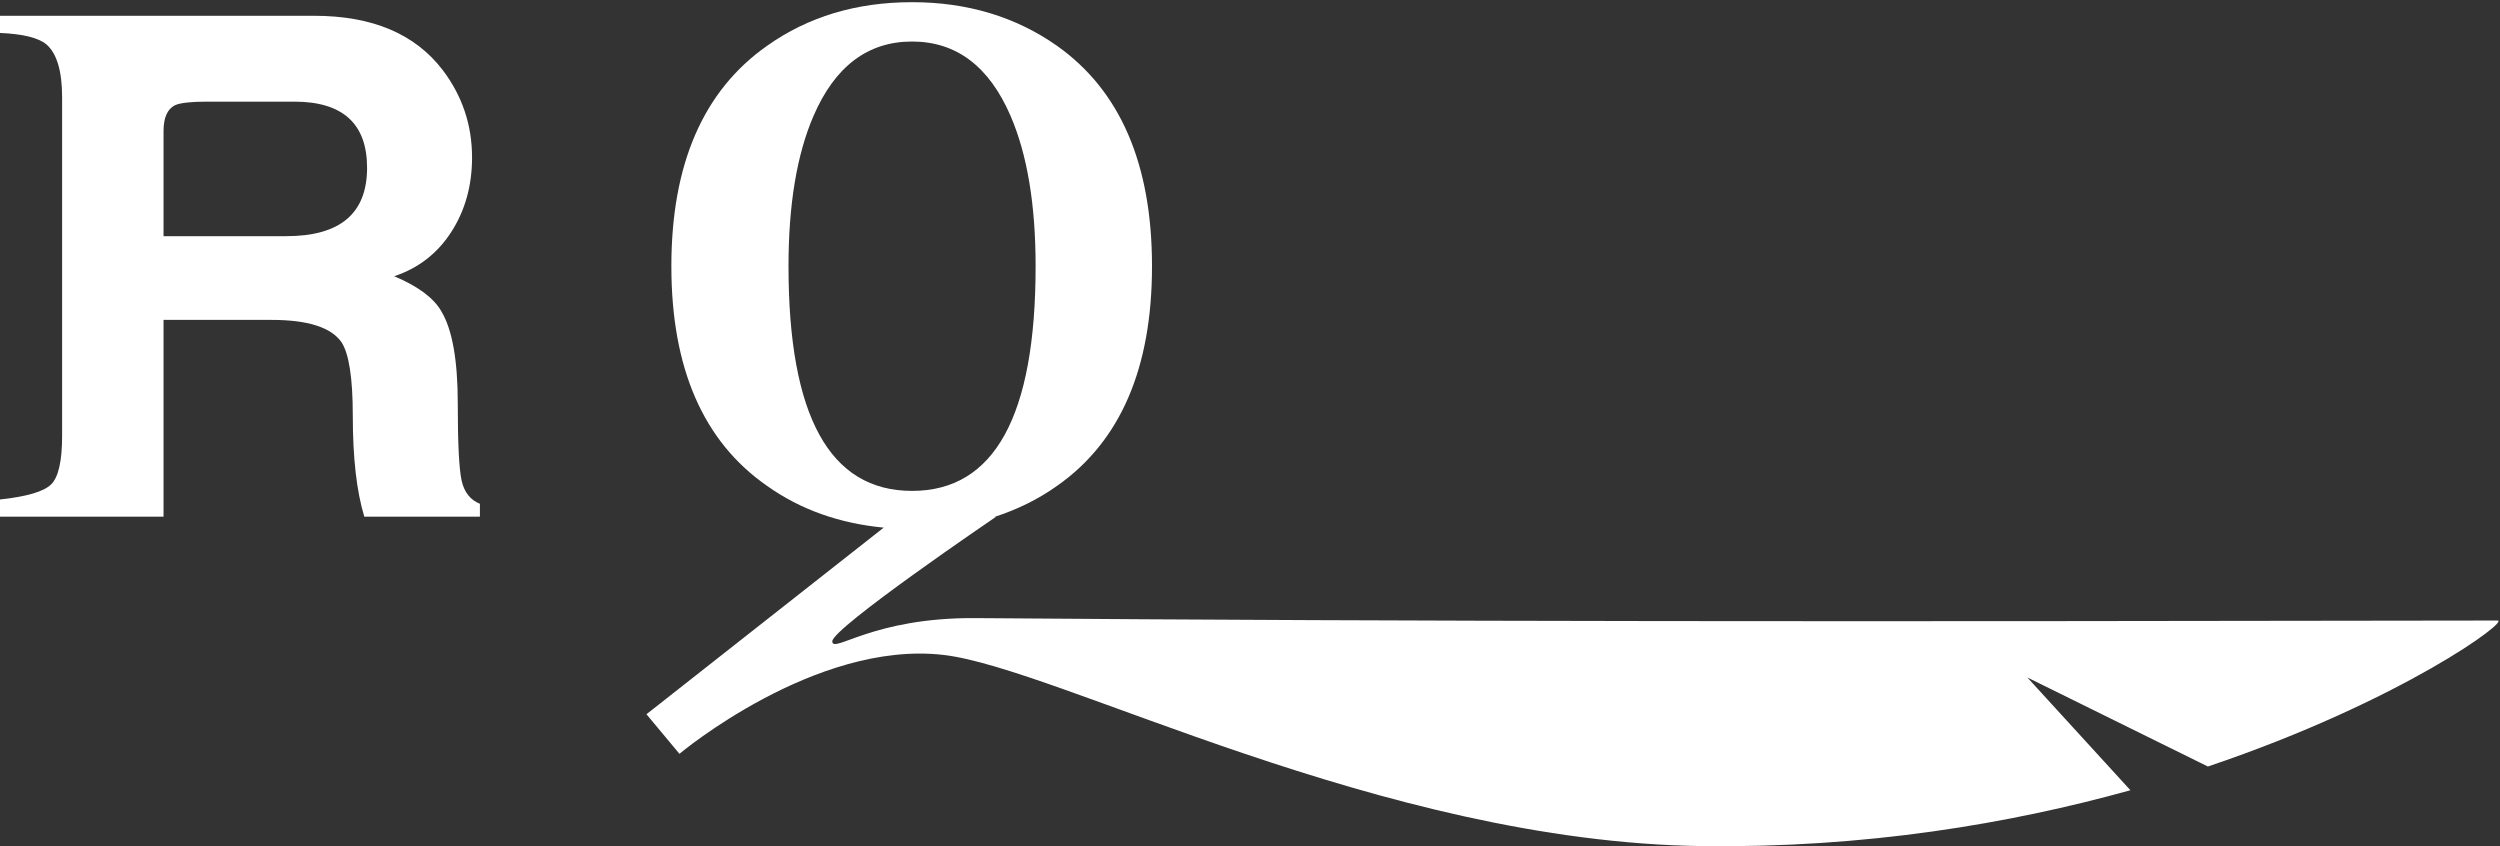
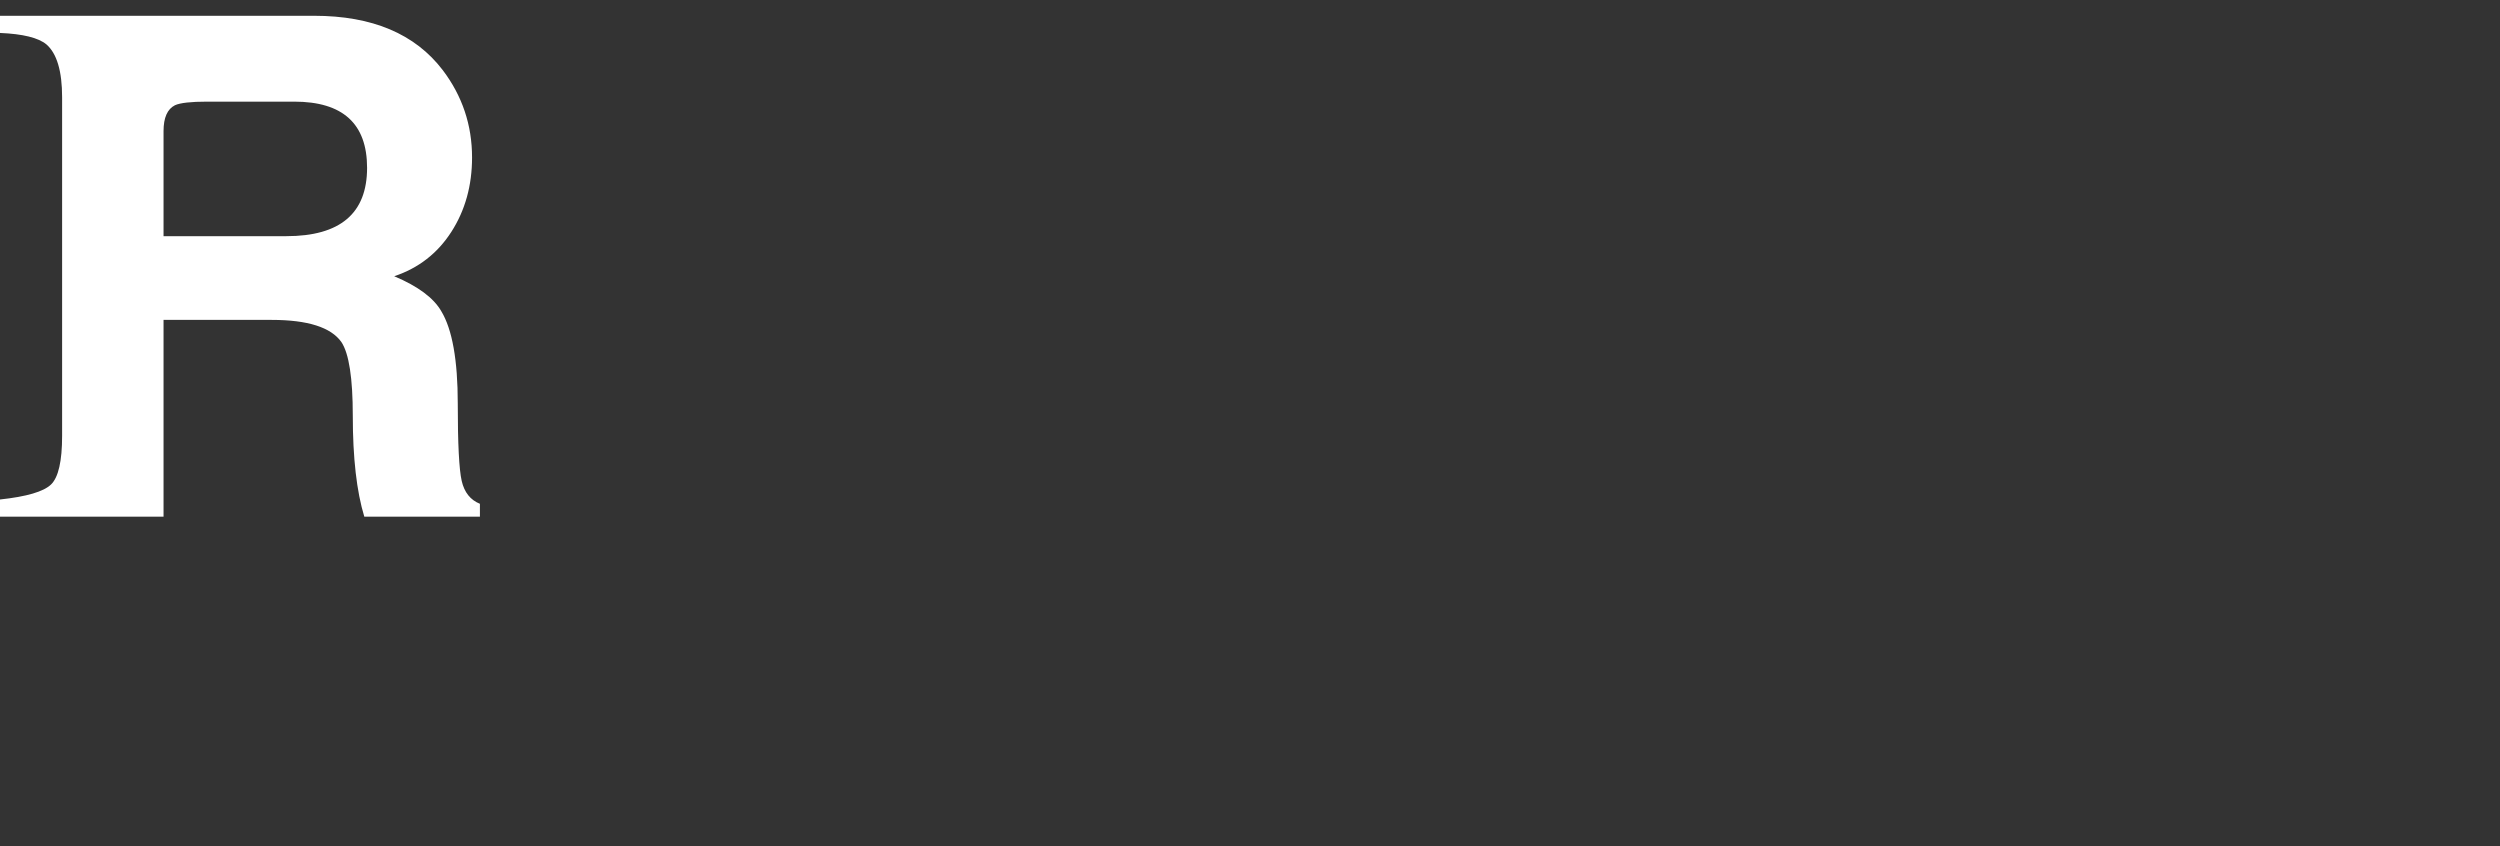
<svg xmlns="http://www.w3.org/2000/svg" width="100%" height="100%" viewBox="0 0 1625 550" version="1.1" xml:space="preserve" style="fill-rule:evenodd;clip-rule:evenodd;stroke-linejoin:round;stroke-miterlimit:2;">
  <rect x="0" y="0" width="1625" height="550" fill="#333333" stroke="none" />
  <g transform="matrix(4.167,0,0,4.167,0,0)">
    <path d="M61.492,43.09C65.28,41.826 68.249,39.518 70.403,36.171C72.557,32.821 73.635,28.952 73.635,24.56C73.635,19.503 72.111,14.963 69.068,10.944C64.759,5.291 58.074,2.462 49.015,2.462L0,2.462L0,5.14C3.563,5.291 5.975,5.883 7.238,6.925C8.872,8.34 9.689,11.094 9.689,15.185L9.689,67.982C9.689,71.927 9.115,74.454 7.963,75.571C6.812,76.686 4.158,77.467 0,77.914L0,80.592L25.51,80.592L25.51,49.9L42.377,49.9C48,49.9 51.625,51.054 53.256,53.359C54.44,55.144 55.031,58.979 55.031,64.857C55.031,71.404 55.629,76.651 56.825,80.592L74.86,80.592L74.86,78.586C73.374,77.991 72.427,76.798 72.019,75.014C71.611,73.227 71.406,69.207 71.406,62.957C71.406,56.189 70.551,51.388 68.843,48.559C67.656,46.478 65.206,44.653 61.492,43.09ZM57.26,26.179C57.26,33.285 53.063,36.839 44.67,36.839L25.51,36.839L25.51,20.456C25.51,18.36 26.102,17.014 27.292,16.416C28.109,16.043 29.778,15.854 32.305,15.854L45.895,15.854C53.472,15.854 57.26,19.296 57.26,26.179Z" style="fill:white;fill-rule:nonzero;" />
-     <path d="M389.521,96.796C286.698,96.971 222.978,96.971 152.154,96.417C136.164,96.293 129.934,101.99 129.825,100.061C129.709,98.028 155.344,80.625 155.344,80.625L155.12,80.635C158.621,79.504 161.888,77.921 164.883,75.793C174.759,68.873 179.698,57.453 179.698,41.528C179.698,25.606 174.759,14.144 164.883,7.147C158.422,2.611 150.881,0.341 142.27,0.341C133.577,0.341 126.04,2.611 119.653,7.147C109.7,14.144 104.725,25.606 104.725,41.528C104.725,57.453 109.7,68.873 119.653,75.793C124.918,79.536 131.011,81.647 137.845,82.304L100.839,111.413L105.986,117.584C105.986,117.584 127.15,99.836 147.168,102.159C165.067,104.236 215.369,131.344 265.568,131.981C290.966,132.303 313.565,128.486 332.317,123.265L316.237,105.675L344.402,119.566C374.776,109.32 391.924,96.515 389.521,96.796ZM142.27,76.574C129.419,76.574 122.997,64.893 122.997,41.528C122.997,31.927 124.294,24.114 126.895,18.089C130.235,10.349 135.362,6.478 142.27,6.478C149.174,6.478 154.3,10.349 157.641,18.089C160.239,24.114 161.542,31.927 161.542,41.528C161.542,64.893 155.117,76.574 142.27,76.574Z" style="fill:white;fill-rule:nonzero;" />
  </g>
</svg>